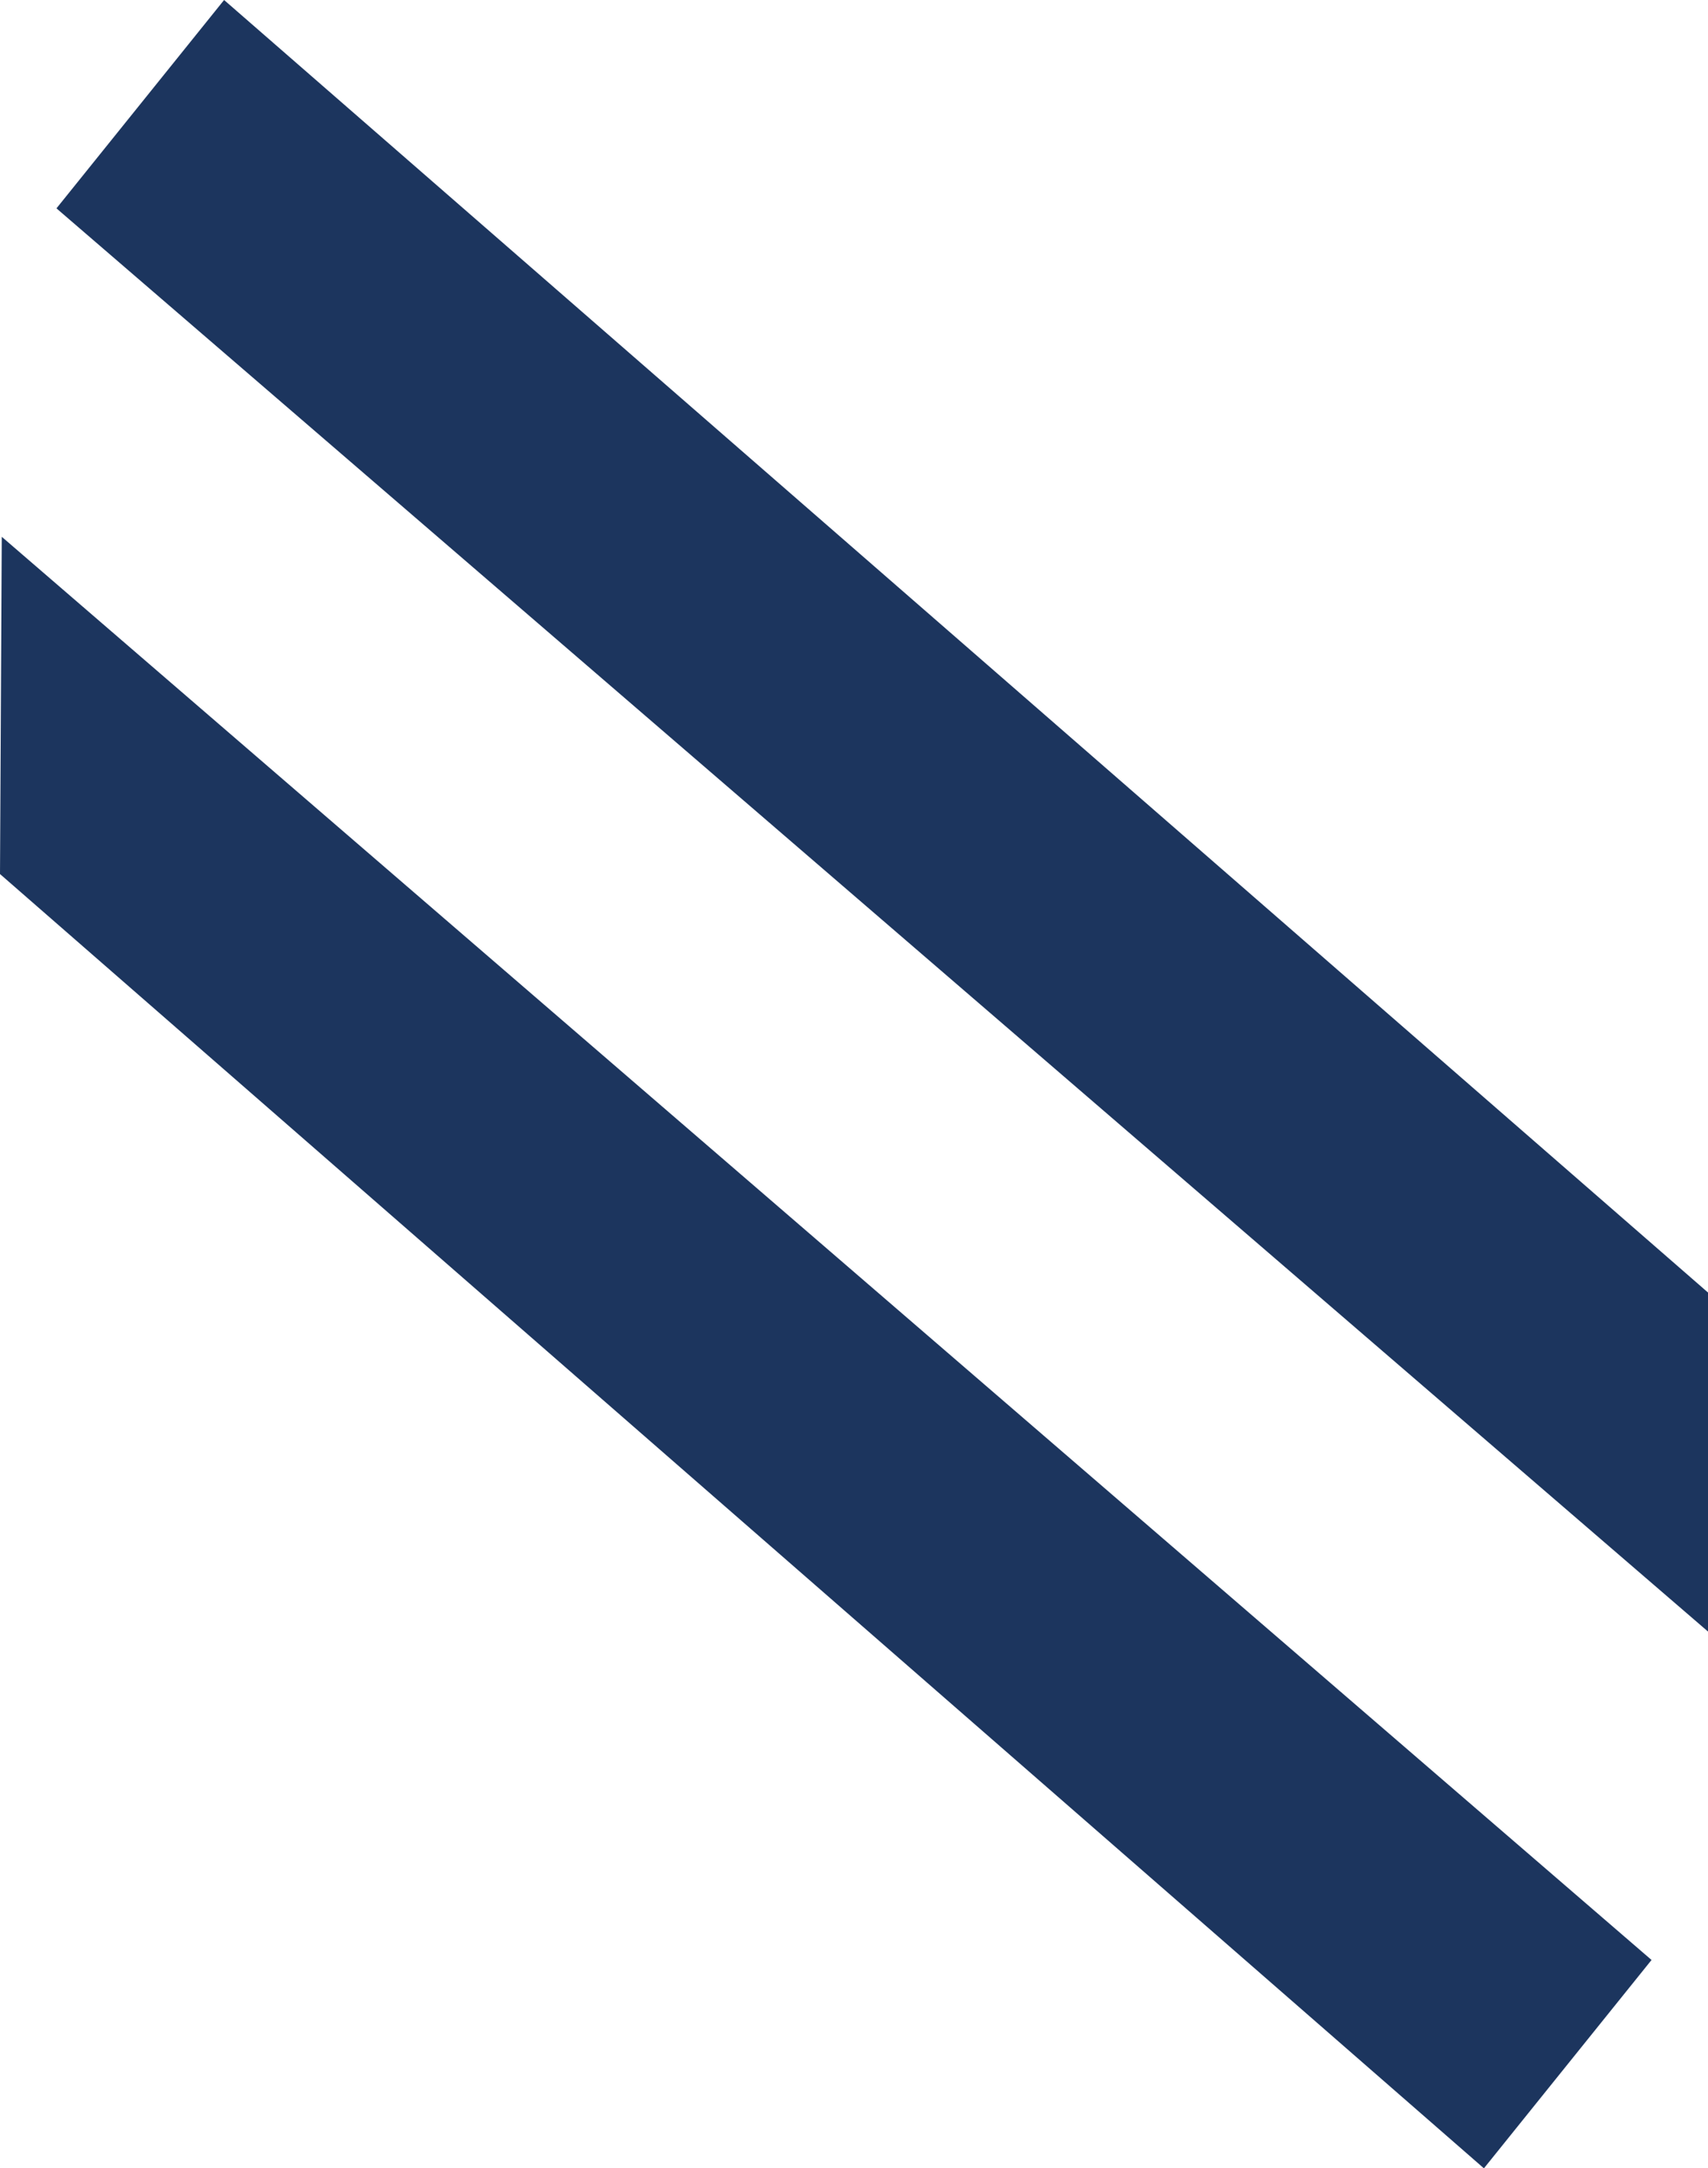
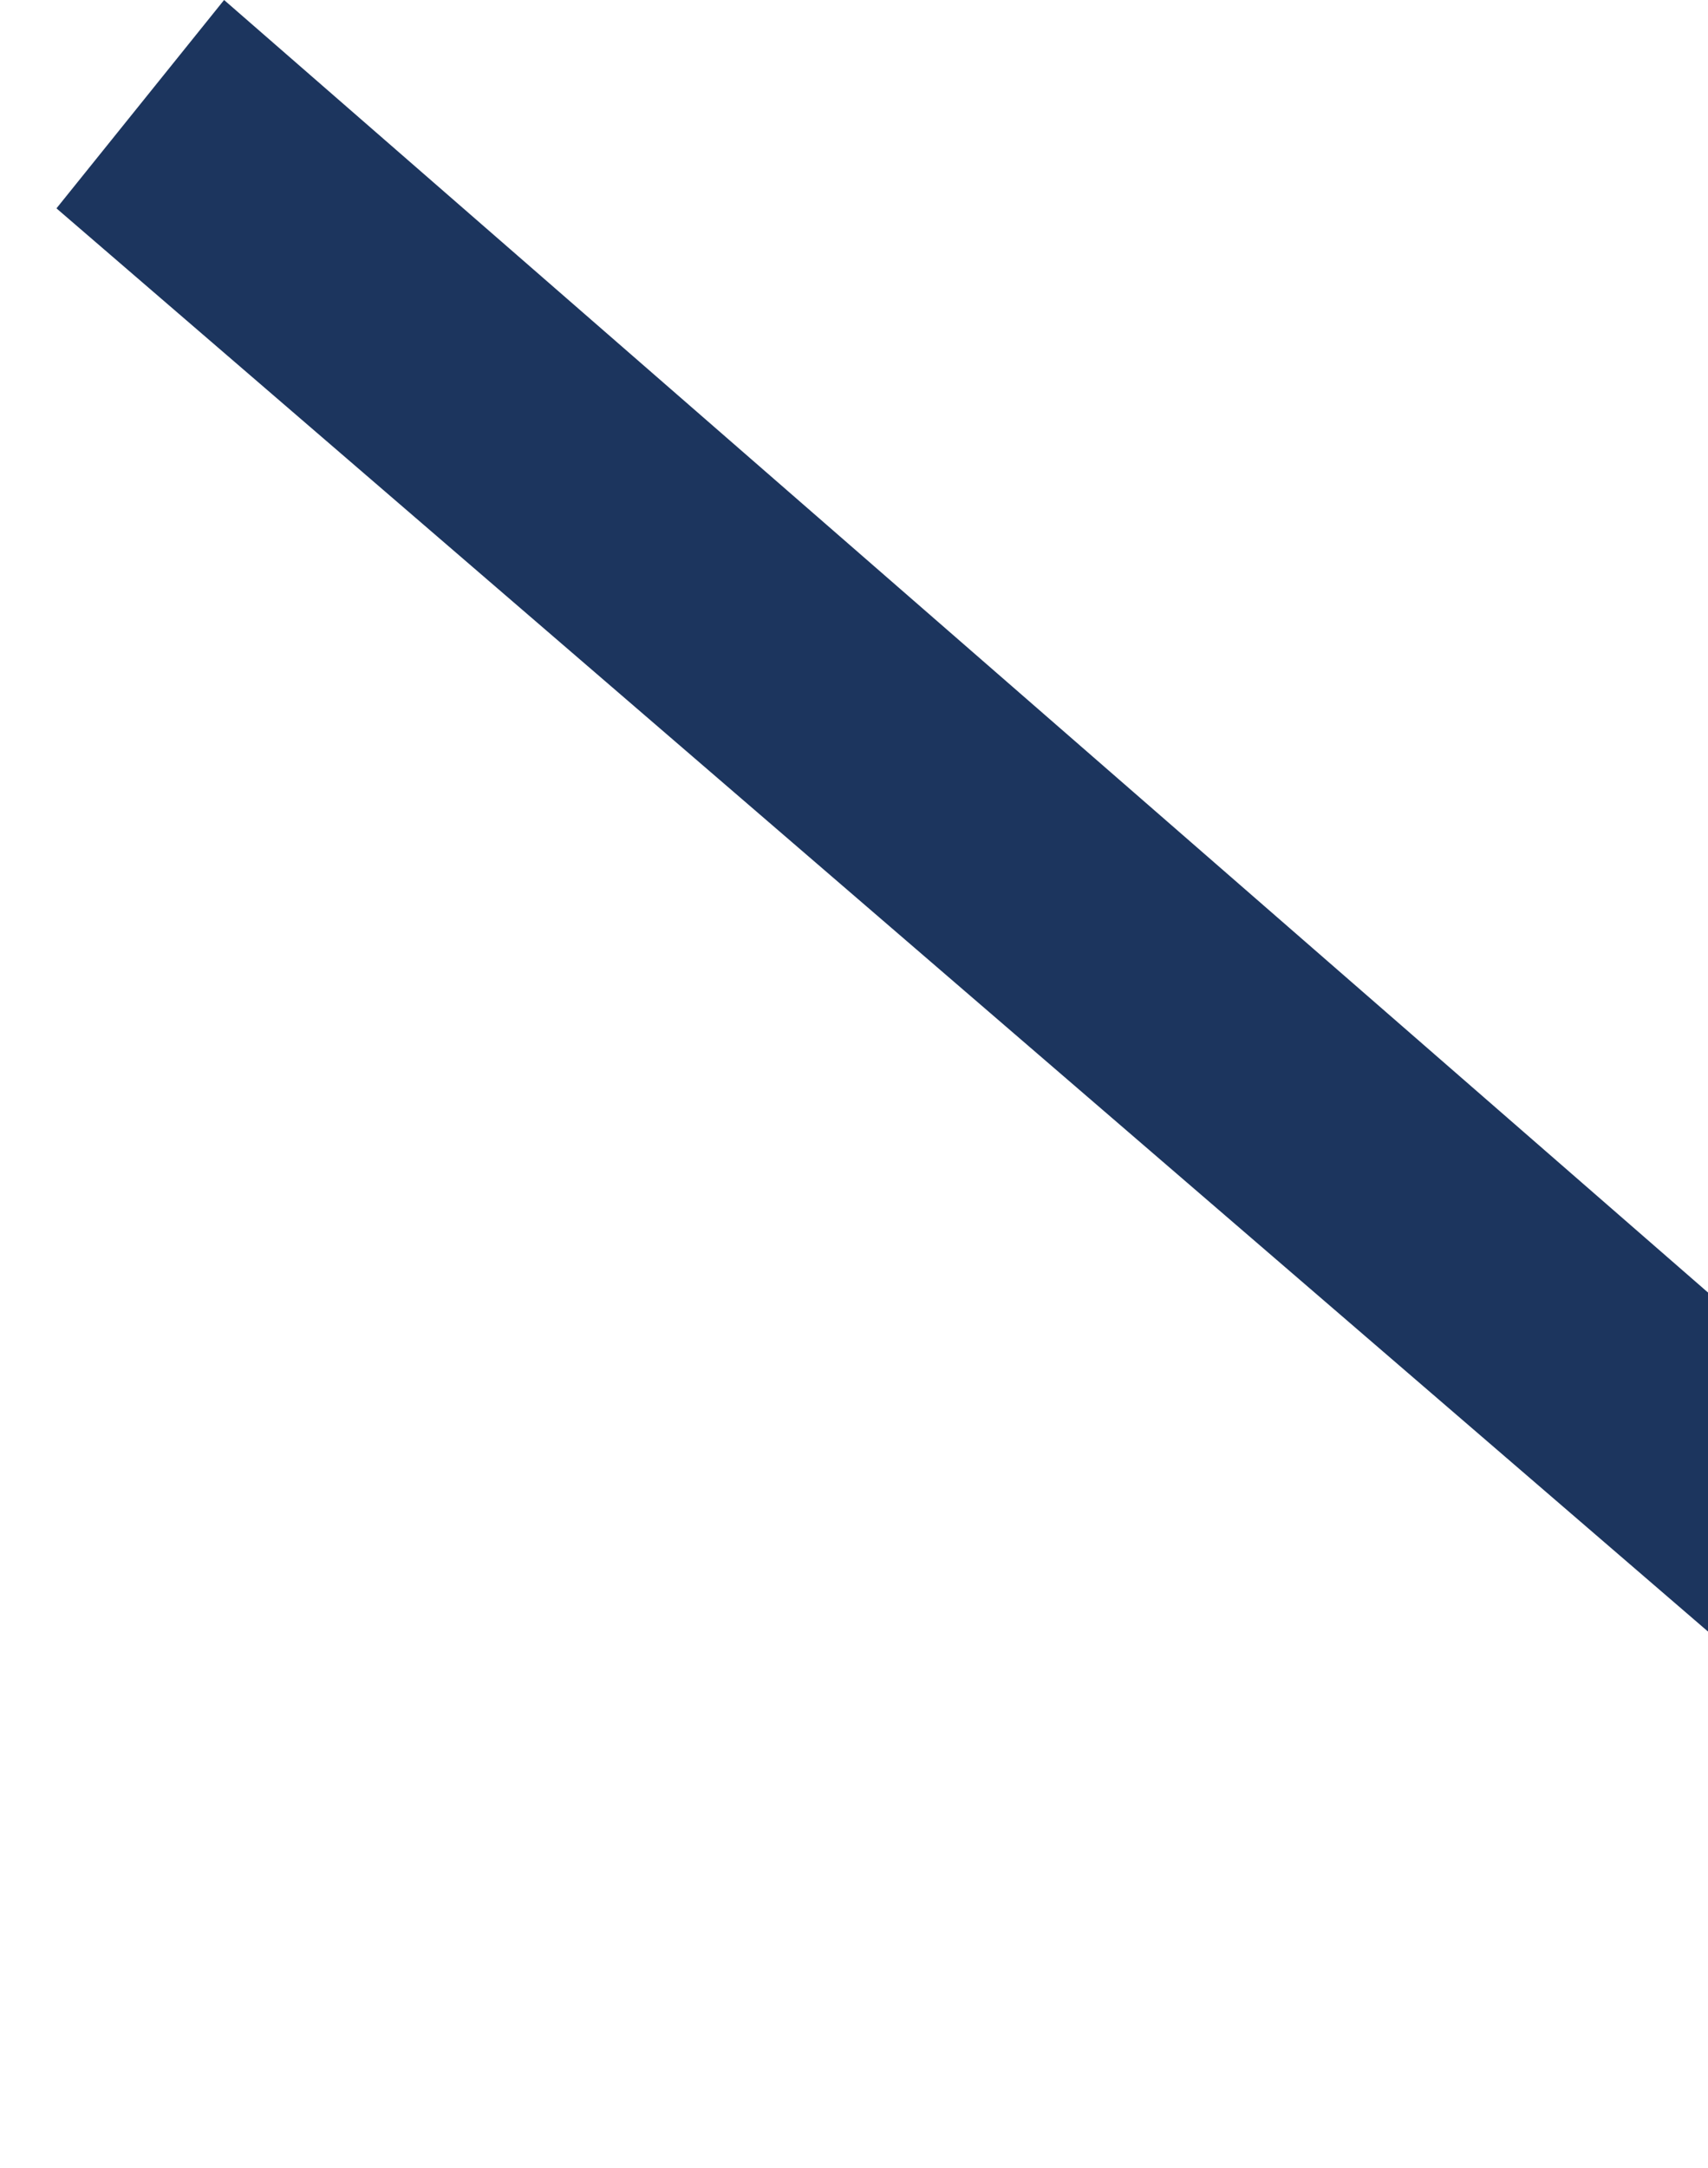
<svg xmlns="http://www.w3.org/2000/svg" id="Layer_1" data-name="Layer 1" viewBox="0 0 9.68 12.28">
  <title>insight-slash-dark</title>
-   <polygon points="0.01 3.04 0 4.95 8.41 12.28 9.36 11.1 0.01 3.04" style="fill:#1c355e" />
  <polygon points="9.68 7.32 1.27 0 0.32 1.18 9.68 9.24 9.68 7.32" style="fill:#1c355e" />
</svg>